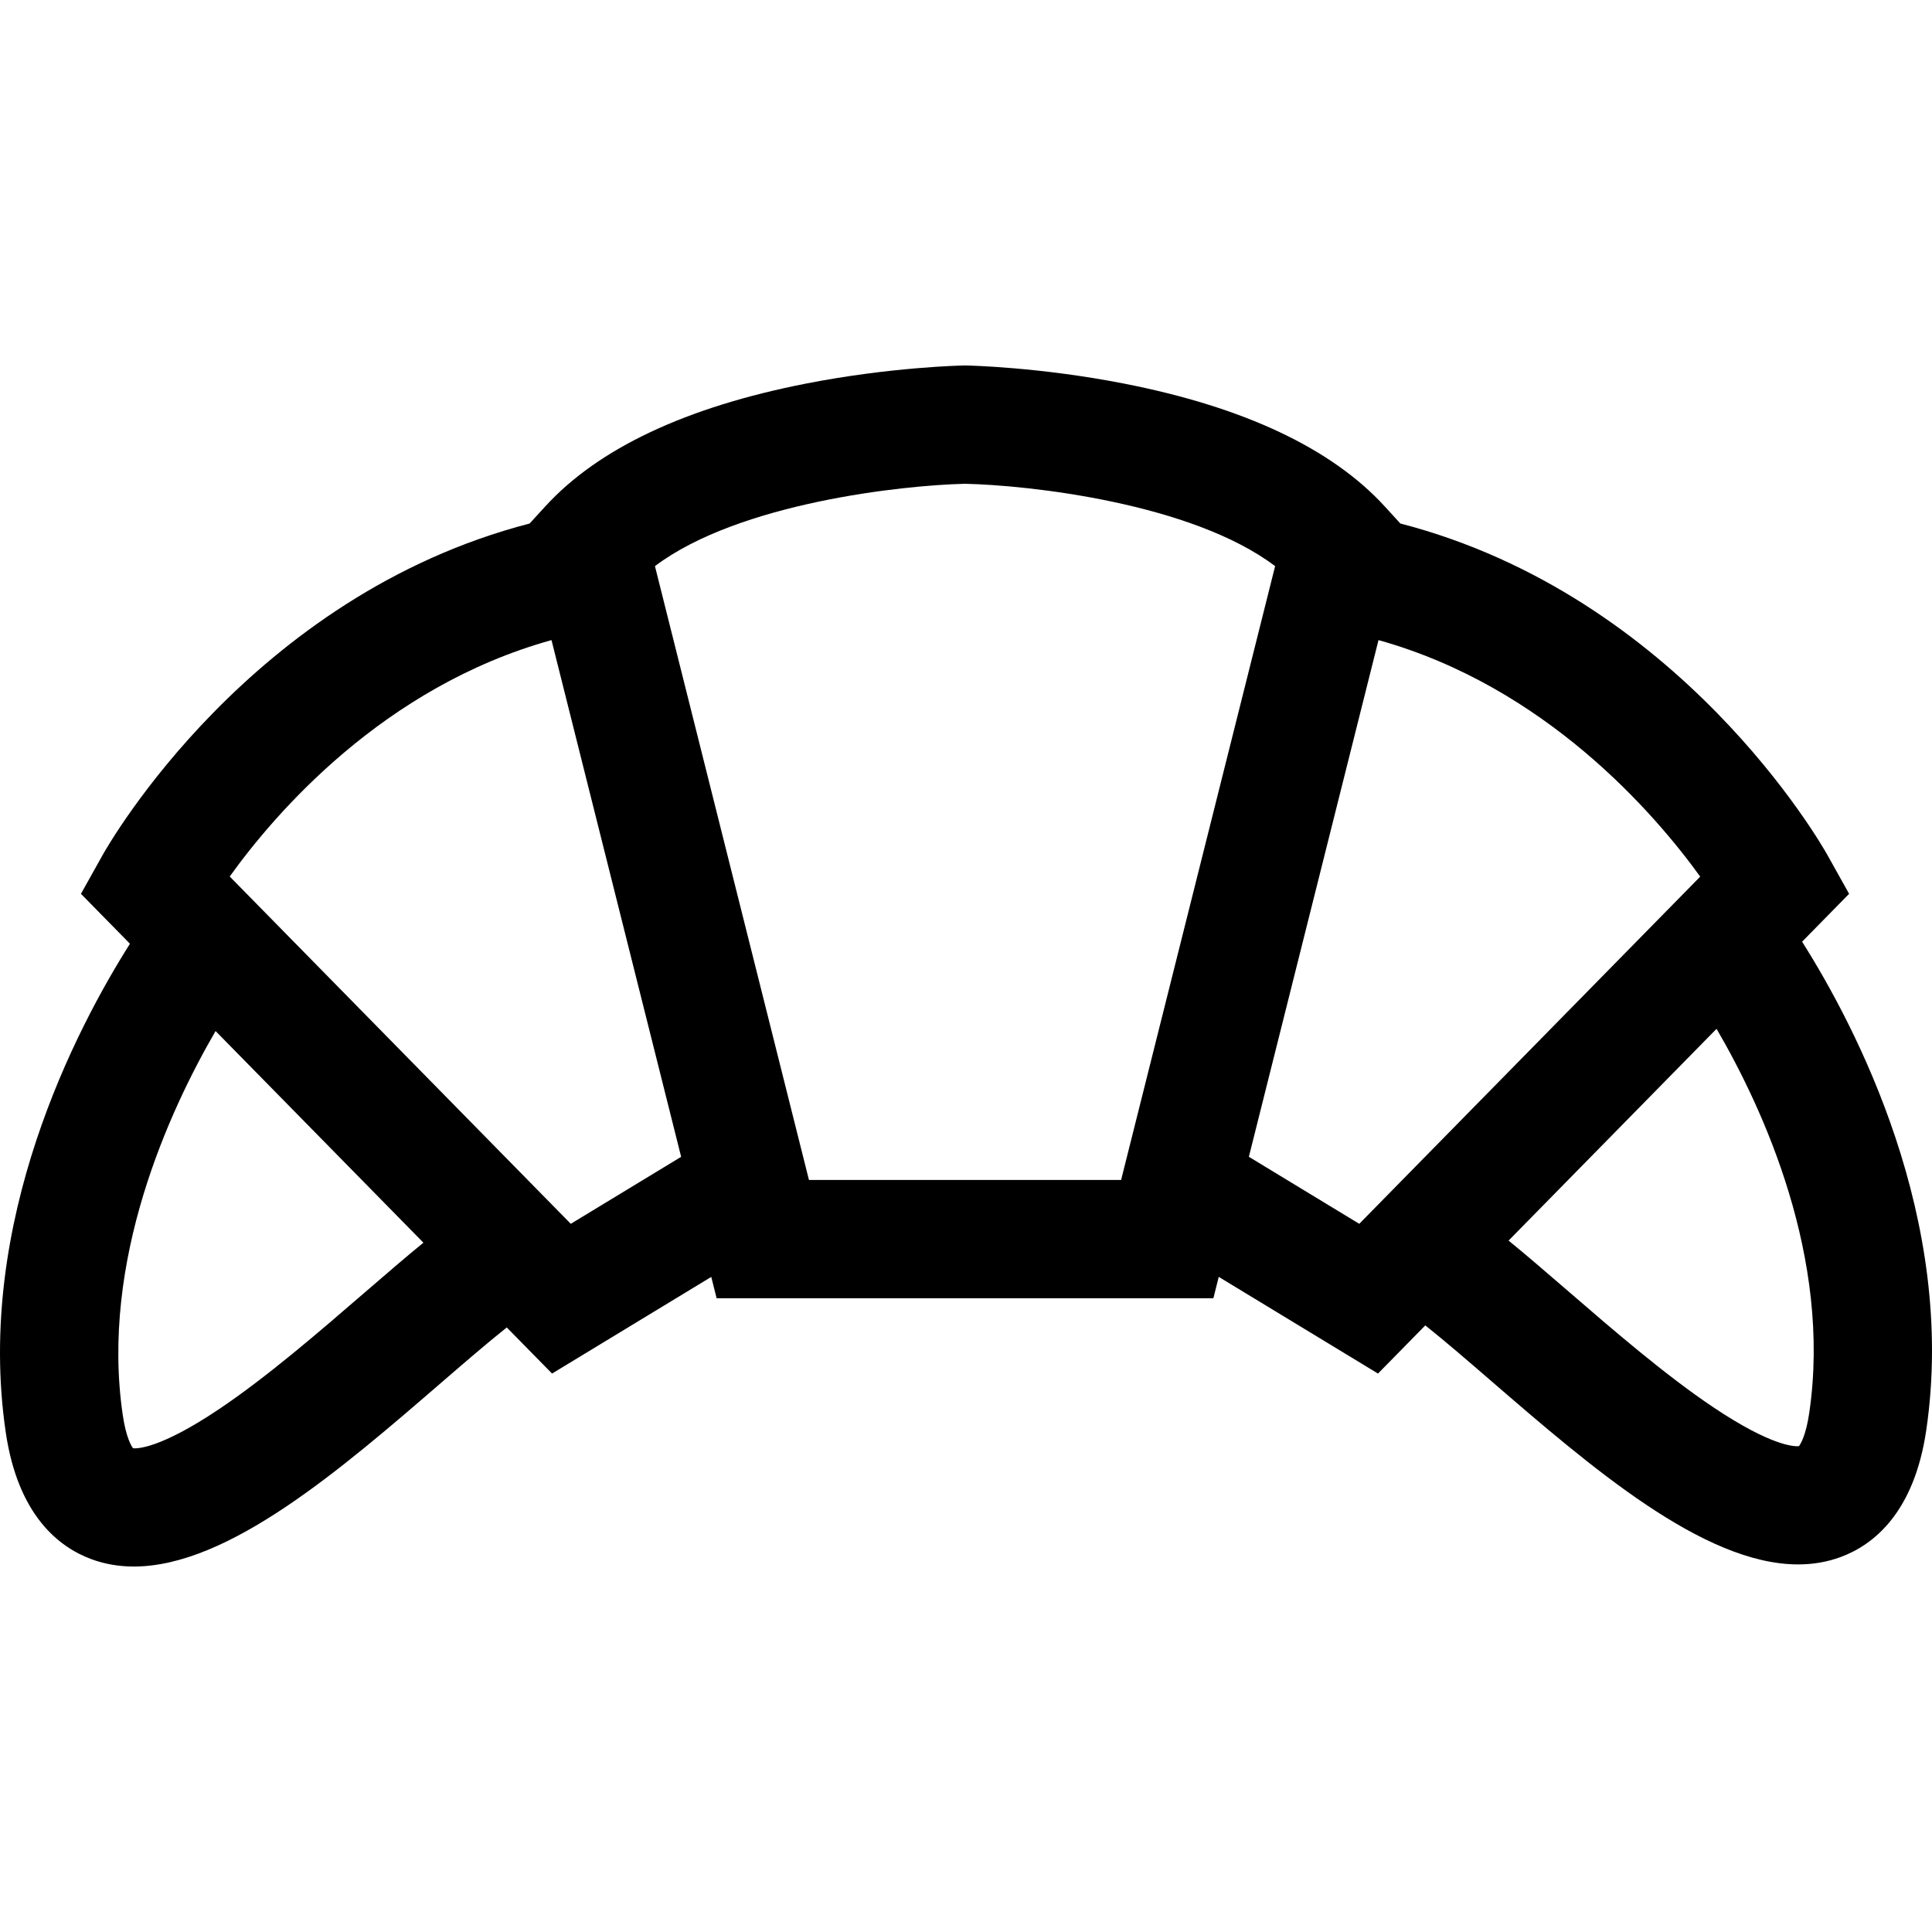
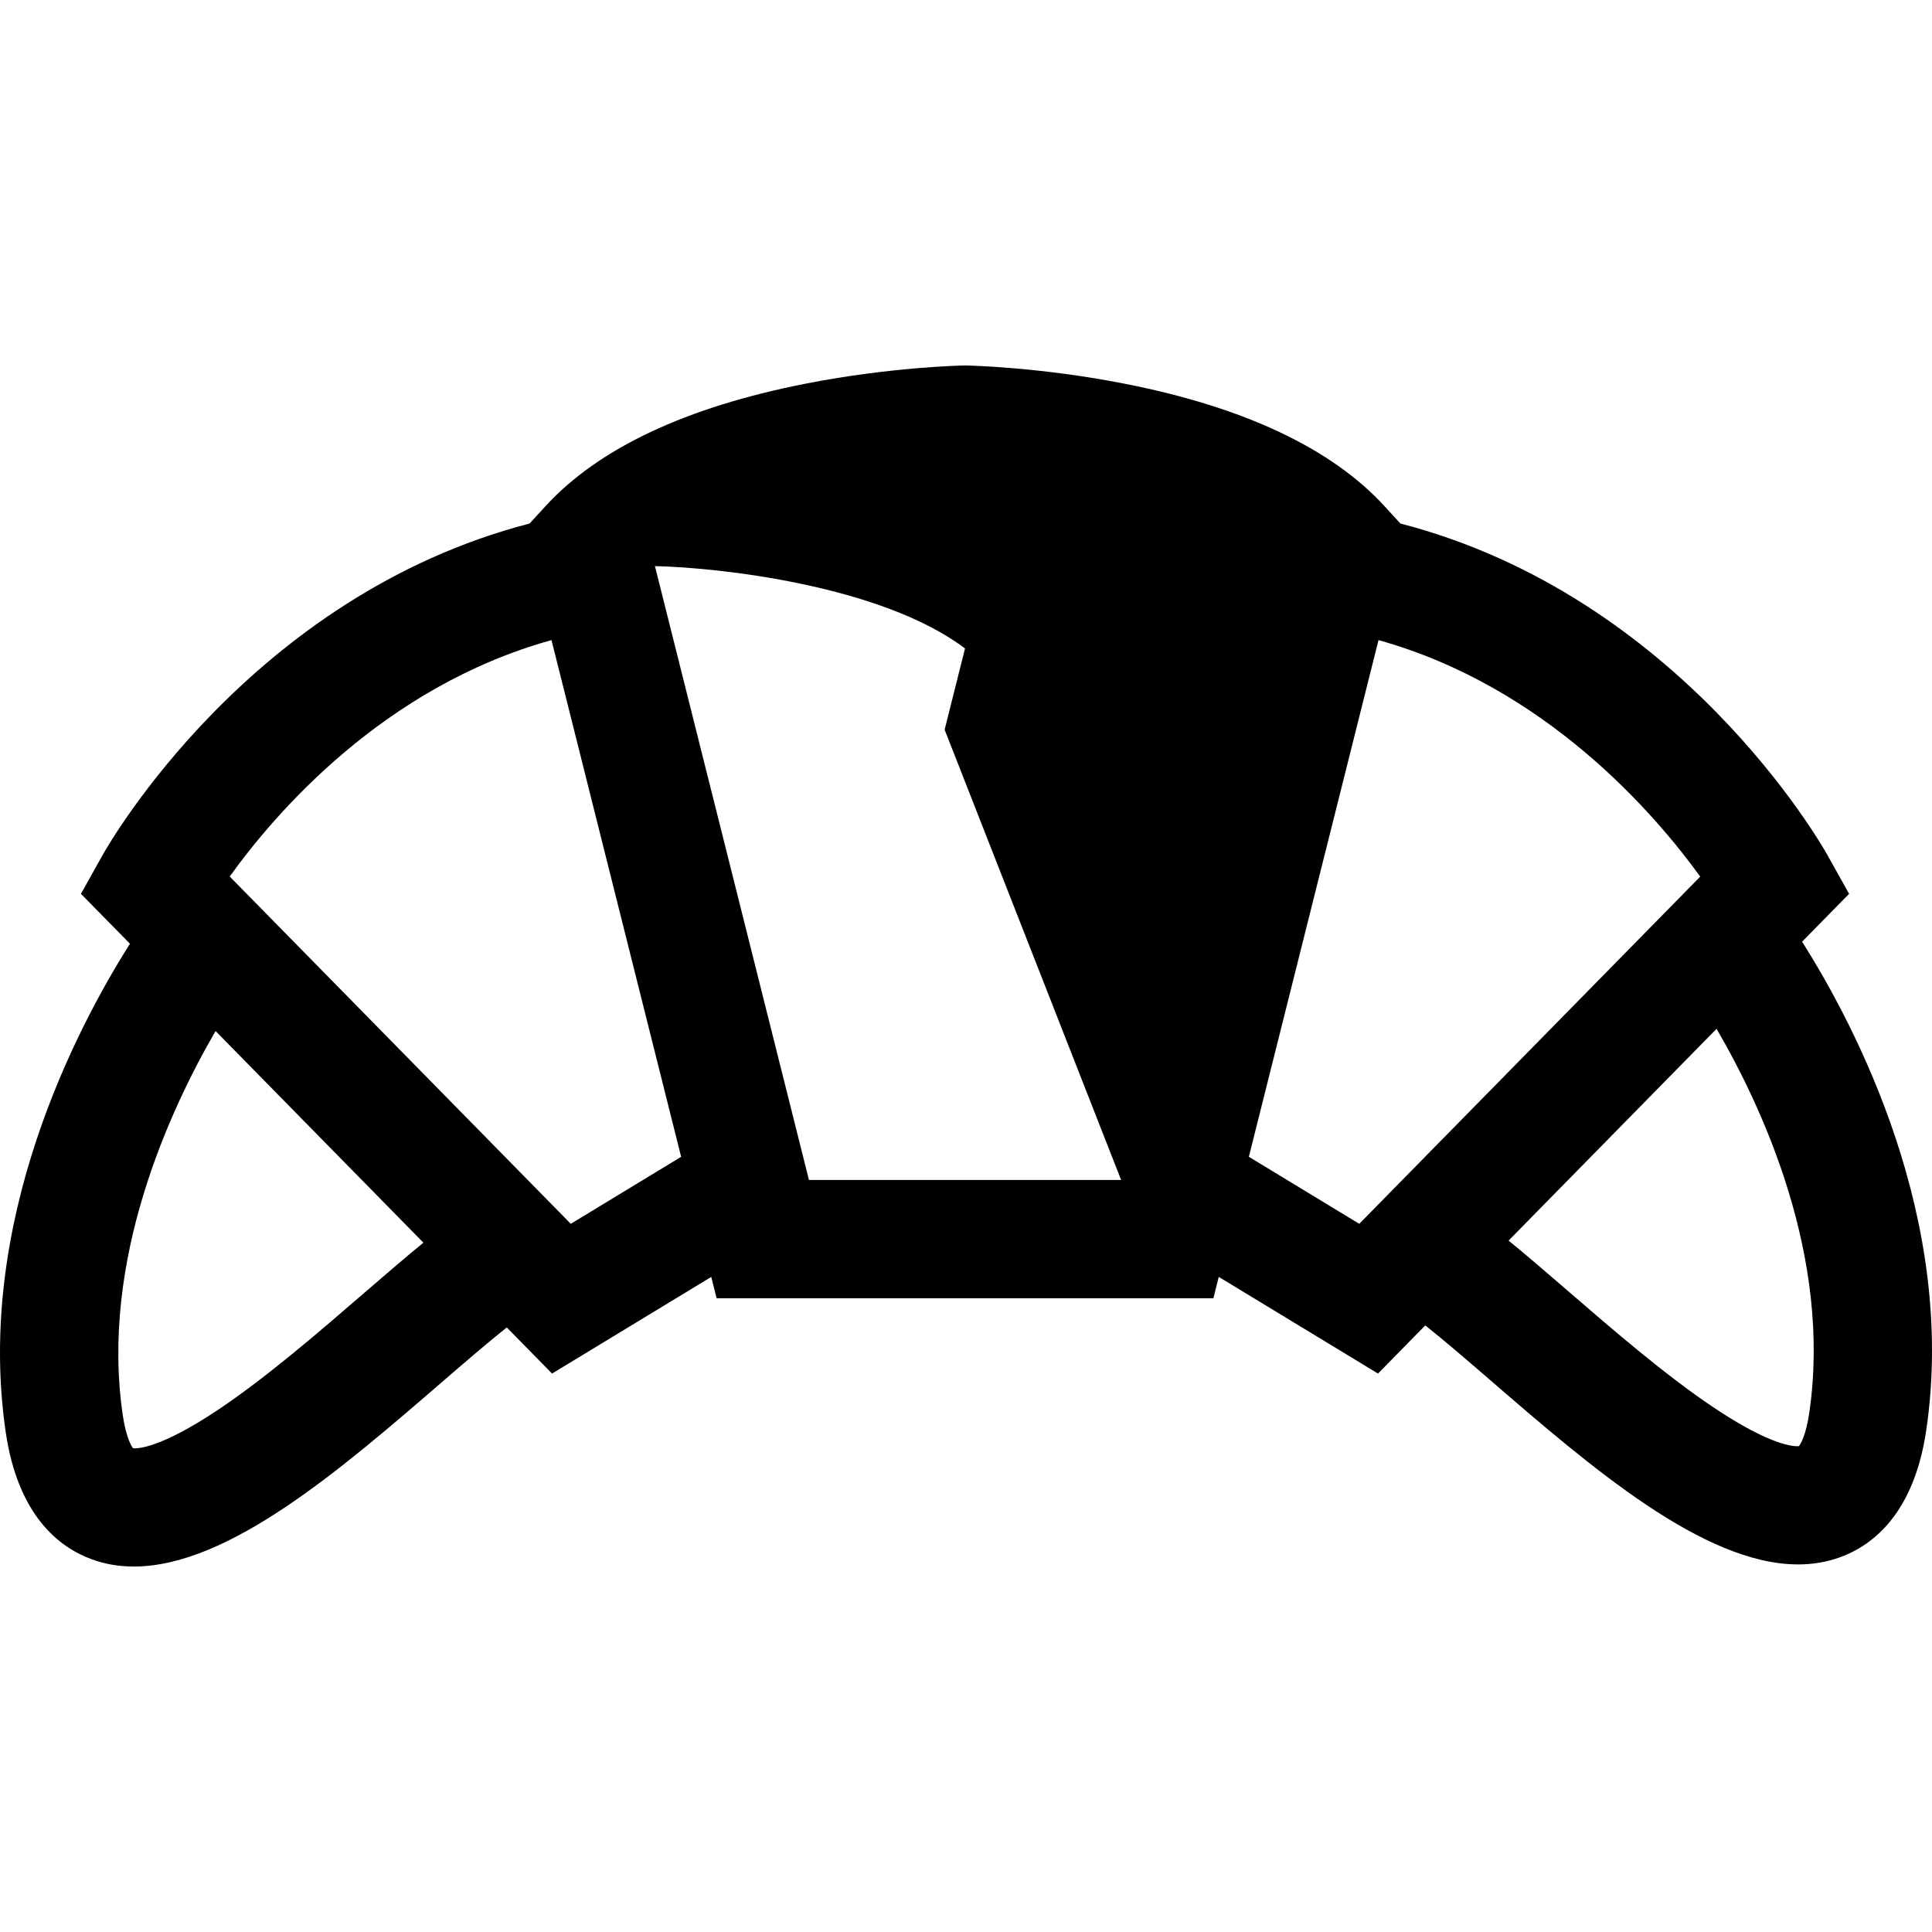
<svg xmlns="http://www.w3.org/2000/svg" version="1.1" id="Layer_1" x="0px" y="0px" viewBox="0 0 511.999 511.999" style="enable-background:new 0 0 511.999 511.999;" xml:space="preserve">
  <g>
    <g>
-       <path d="M477.572,249.562l12.458-12.687l-5.725-10.249c-1.646-2.947-39.161-68.712-113.196-87.894l-4.151-4.538    c-14.046-15.352-37.257-26.294-68.988-32.521c-22.471-4.41-41.164-4.8-41.949-4.814l-0.288-0.006l-0.288,0.006    c-0.785,0.015-19.477,0.404-41.949,4.814c-31.731,6.226-54.942,17.168-68.987,32.521l-4.156,4.543    c-74.021,19.189-111.531,84.942-113.176,87.889l-5.725,10.249L34.439,250.1C20.442,272.207-6.704,323.641,1.522,379.578    c3.237,22.011,14.091,30.416,22.626,33.59c3.639,1.354,7.424,1.978,11.323,1.978c25.091-0.001,54.953-25.806,81.722-48.942    c5.365-4.637,11.938-10.316,17.107-14.416l11.999,12.219l42.192-25.614l1.418,5.653h131.648l1.42-5.661l42.206,25.621    l12.533-12.763c5.166,4.1,11.729,9.772,17.089,14.404c26.772,23.136,56.629,48.94,81.721,48.94c3.898,0,7.685-0.624,11.323-1.977    c8.535-3.174,19.389-11.578,22.626-33.591C518.702,323.098,491.573,271.679,477.572,249.562z M96.697,342.487    c-12.203,10.546-26.034,22.498-38.797,31.047c-15.352,10.283-21.442,10.39-22.638,10.273c-0.448-0.589-1.853-2.841-2.727-8.791    c-6.024-40.959,12.381-80.747,24.595-101.779l55.08,56.089C107.808,332.91,102.733,337.271,96.697,342.487z M151.263,324.323    l-90.385-92.039c11.96-16.664,40.727-50.271,85.274-62.652l34.357,136.936L151.263,324.323z M297.106,312.7h-82.725    l-40.816-162.675c22.213-16.736,65.566-21.44,82.182-21.818c16.602,0.352,59.921,5.008,82.172,21.822l-5.4,21.524L297.106,312.7z     M362.249,322.257l-2.028,2.066l-29.258-17.763l7.739-30.847l26.614-106.077c44.301,12.36,73.212,46.005,85.257,62.68    L362.249,322.257z M479.465,374.458c-0.875,5.951-2.279,8.202-2.727,8.791c-1.194,0.121-7.283,0.011-22.637-10.272    c-12.763-8.549-26.594-20.501-38.796-31.047c-6.036-5.217-11.111-9.578-15.514-13.162l55.113-56.121    C467.124,293.601,485.52,333.284,479.465,374.458z" />
+       <path d="M477.572,249.562l12.458-12.687l-5.725-10.249c-1.646-2.947-39.161-68.712-113.196-87.894l-4.151-4.538    c-14.046-15.352-37.257-26.294-68.988-32.521c-22.471-4.41-41.164-4.8-41.949-4.814l-0.288-0.006l-0.288,0.006    c-0.785,0.015-19.477,0.404-41.949,4.814c-31.731,6.226-54.942,17.168-68.987,32.521l-4.156,4.543    c-74.021,19.189-111.531,84.942-113.176,87.889l-5.725,10.249L34.439,250.1C20.442,272.207-6.704,323.641,1.522,379.578    c3.237,22.011,14.091,30.416,22.626,33.59c3.639,1.354,7.424,1.978,11.323,1.978c25.091-0.001,54.953-25.806,81.722-48.942    c5.365-4.637,11.938-10.316,17.107-14.416l11.999,12.219l42.192-25.614l1.418,5.653h131.648l1.42-5.661l42.206,25.621    l12.533-12.763c5.166,4.1,11.729,9.772,17.089,14.404c26.772,23.136,56.629,48.94,81.721,48.94c3.898,0,7.685-0.624,11.323-1.977    c8.535-3.174,19.389-11.578,22.626-33.591C518.702,323.098,491.573,271.679,477.572,249.562z M96.697,342.487    c-12.203,10.546-26.034,22.498-38.797,31.047c-15.352,10.283-21.442,10.39-22.638,10.273c-0.448-0.589-1.853-2.841-2.727-8.791    c-6.024-40.959,12.381-80.747,24.595-101.779l55.08,56.089C107.808,332.91,102.733,337.271,96.697,342.487z M151.263,324.323    l-90.385-92.039c11.96-16.664,40.727-50.271,85.274-62.652l34.357,136.936L151.263,324.323z M297.106,312.7h-82.725    l-40.816-162.675c16.602,0.352,59.921,5.008,82.172,21.822l-5.4,21.524L297.106,312.7z     M362.249,322.257l-2.028,2.066l-29.258-17.763l7.739-30.847l26.614-106.077c44.301,12.36,73.212,46.005,85.257,62.68    L362.249,322.257z M479.465,374.458c-0.875,5.951-2.279,8.202-2.727,8.791c-1.194,0.121-7.283,0.011-22.637-10.272    c-12.763-8.549-26.594-20.501-38.796-31.047c-6.036-5.217-11.111-9.578-15.514-13.162l55.113-56.121    C467.124,293.601,485.52,333.284,479.465,374.458z" />
    </g>
  </g>
  <g>
</g>
  <g>
</g>
  <g>
</g>
  <g>
</g>
  <g>
</g>
  <g>
</g>
  <g>
</g>
  <g>
</g>
  <g>
</g>
  <g>
</g>
  <g>
</g>
  <g>
</g>
  <g>
</g>
  <g>
</g>
  <g>
</g>
</svg>